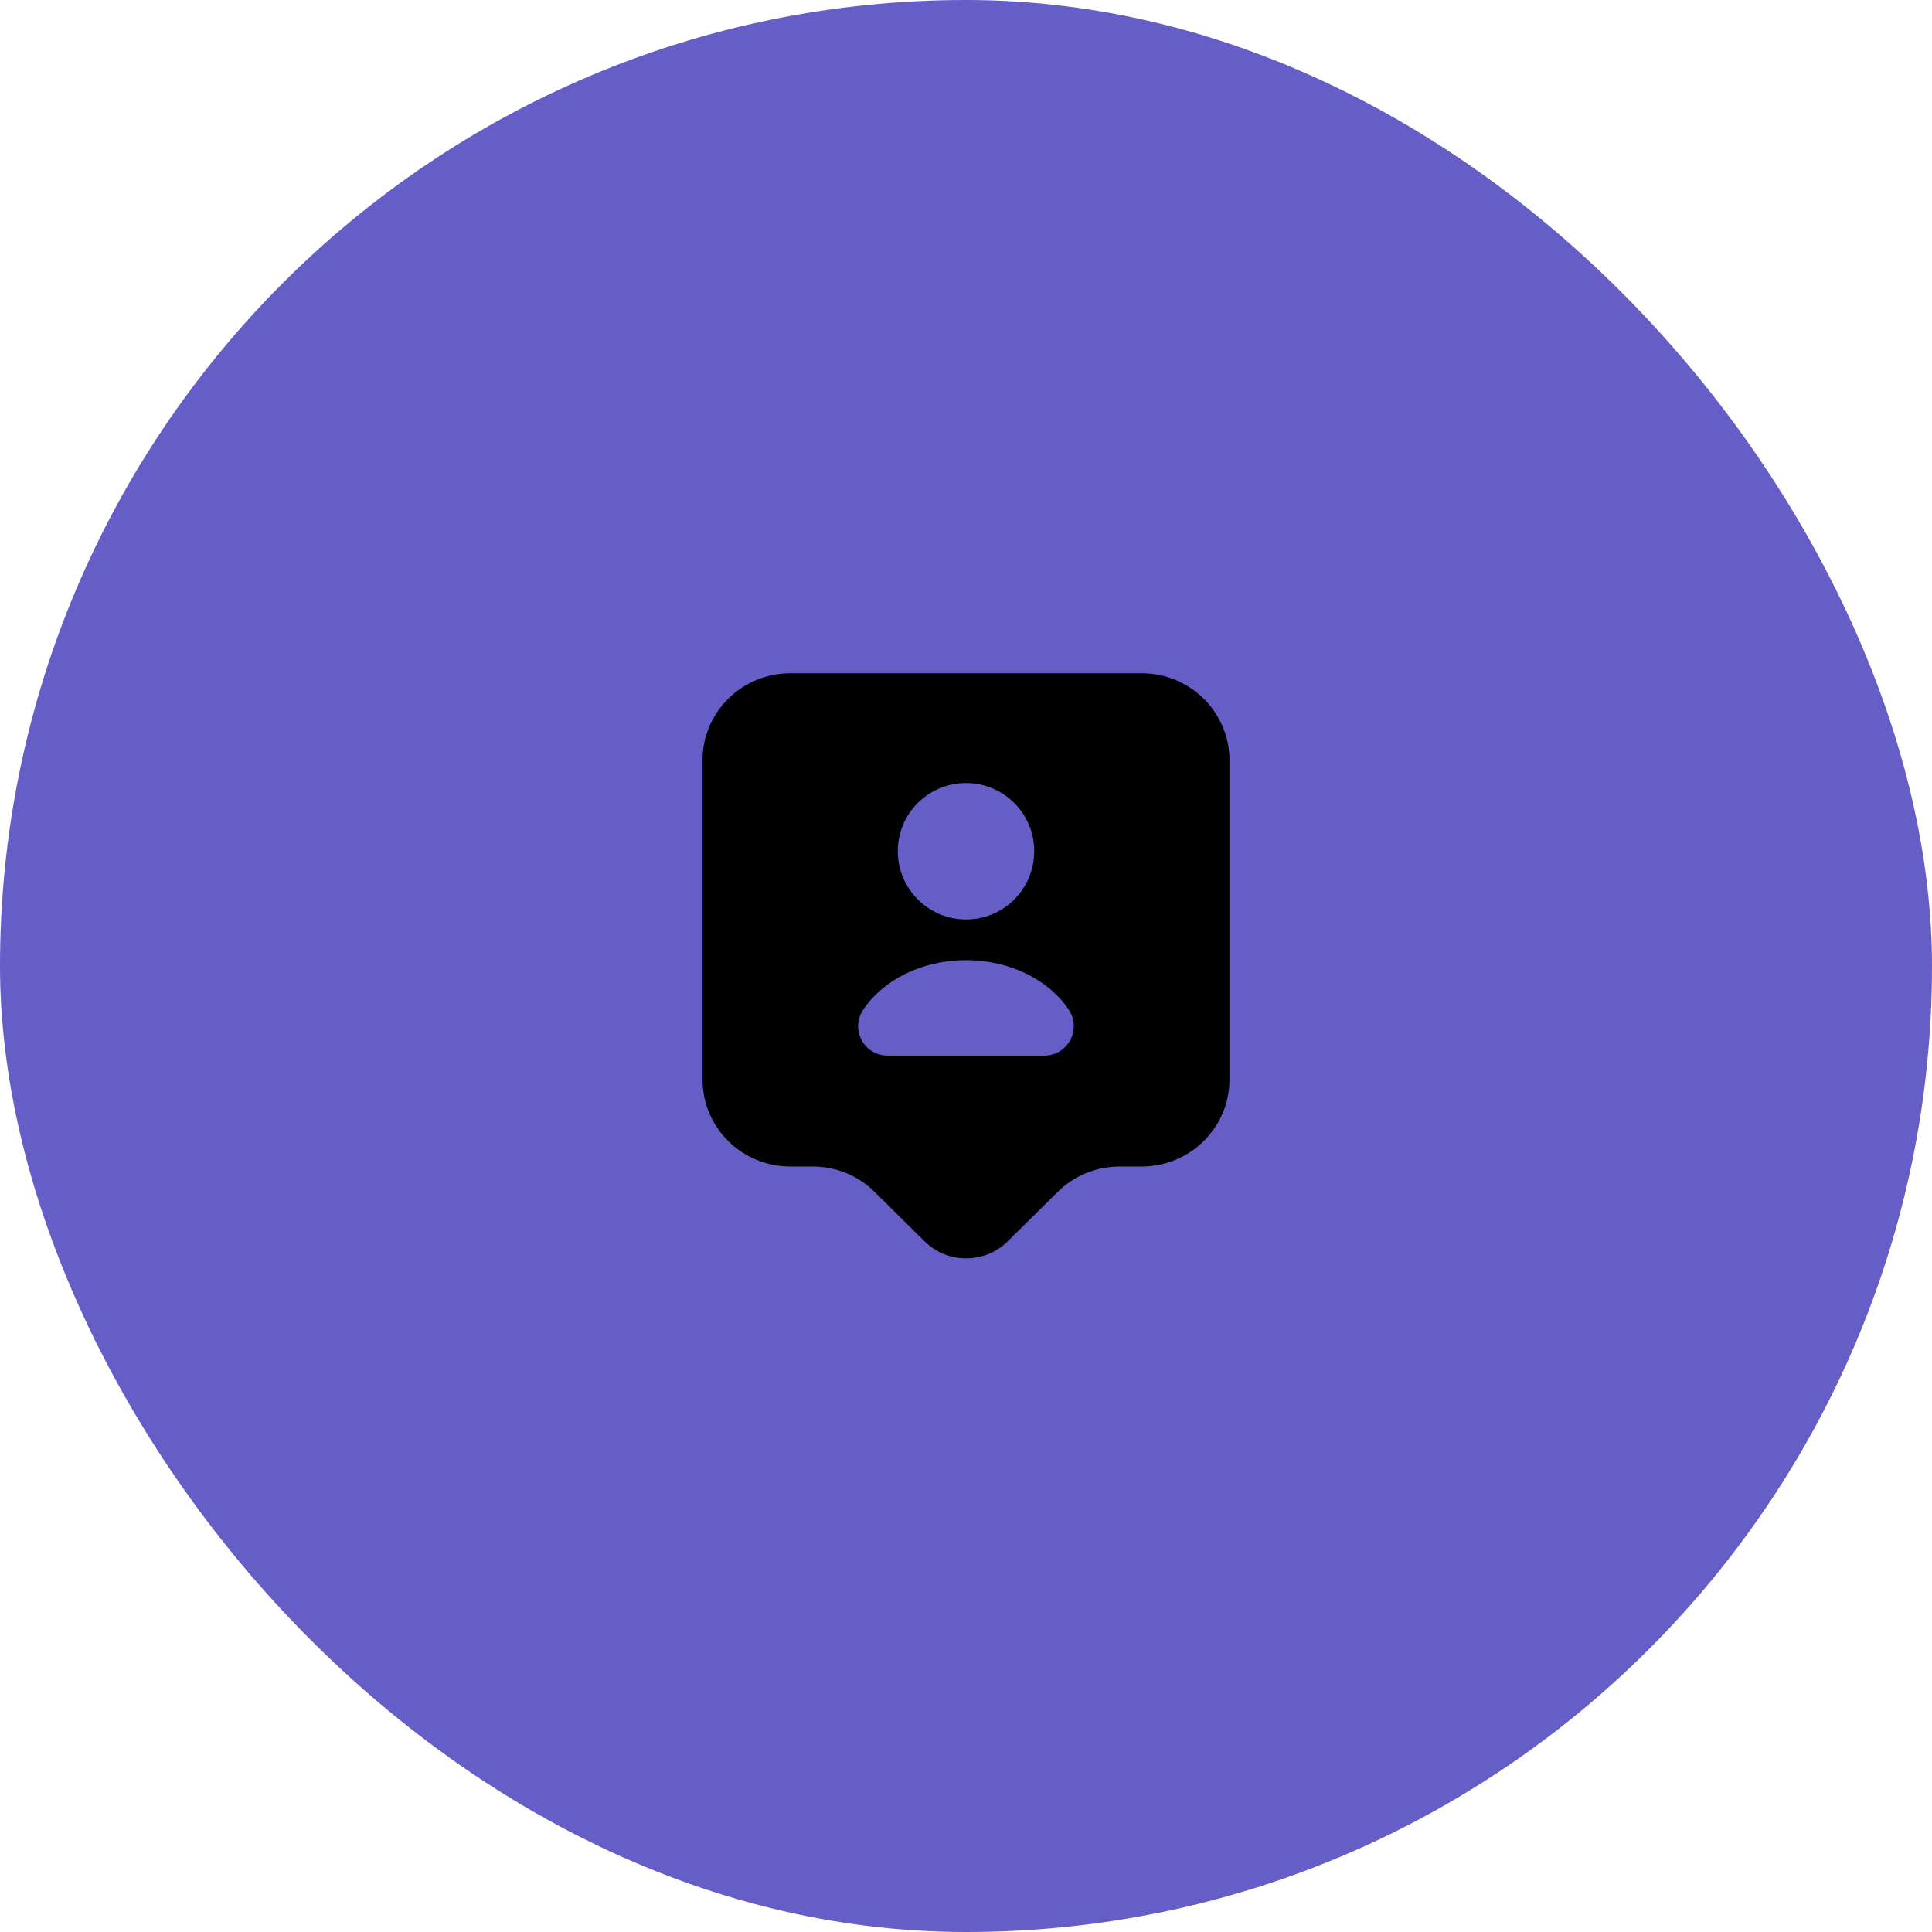
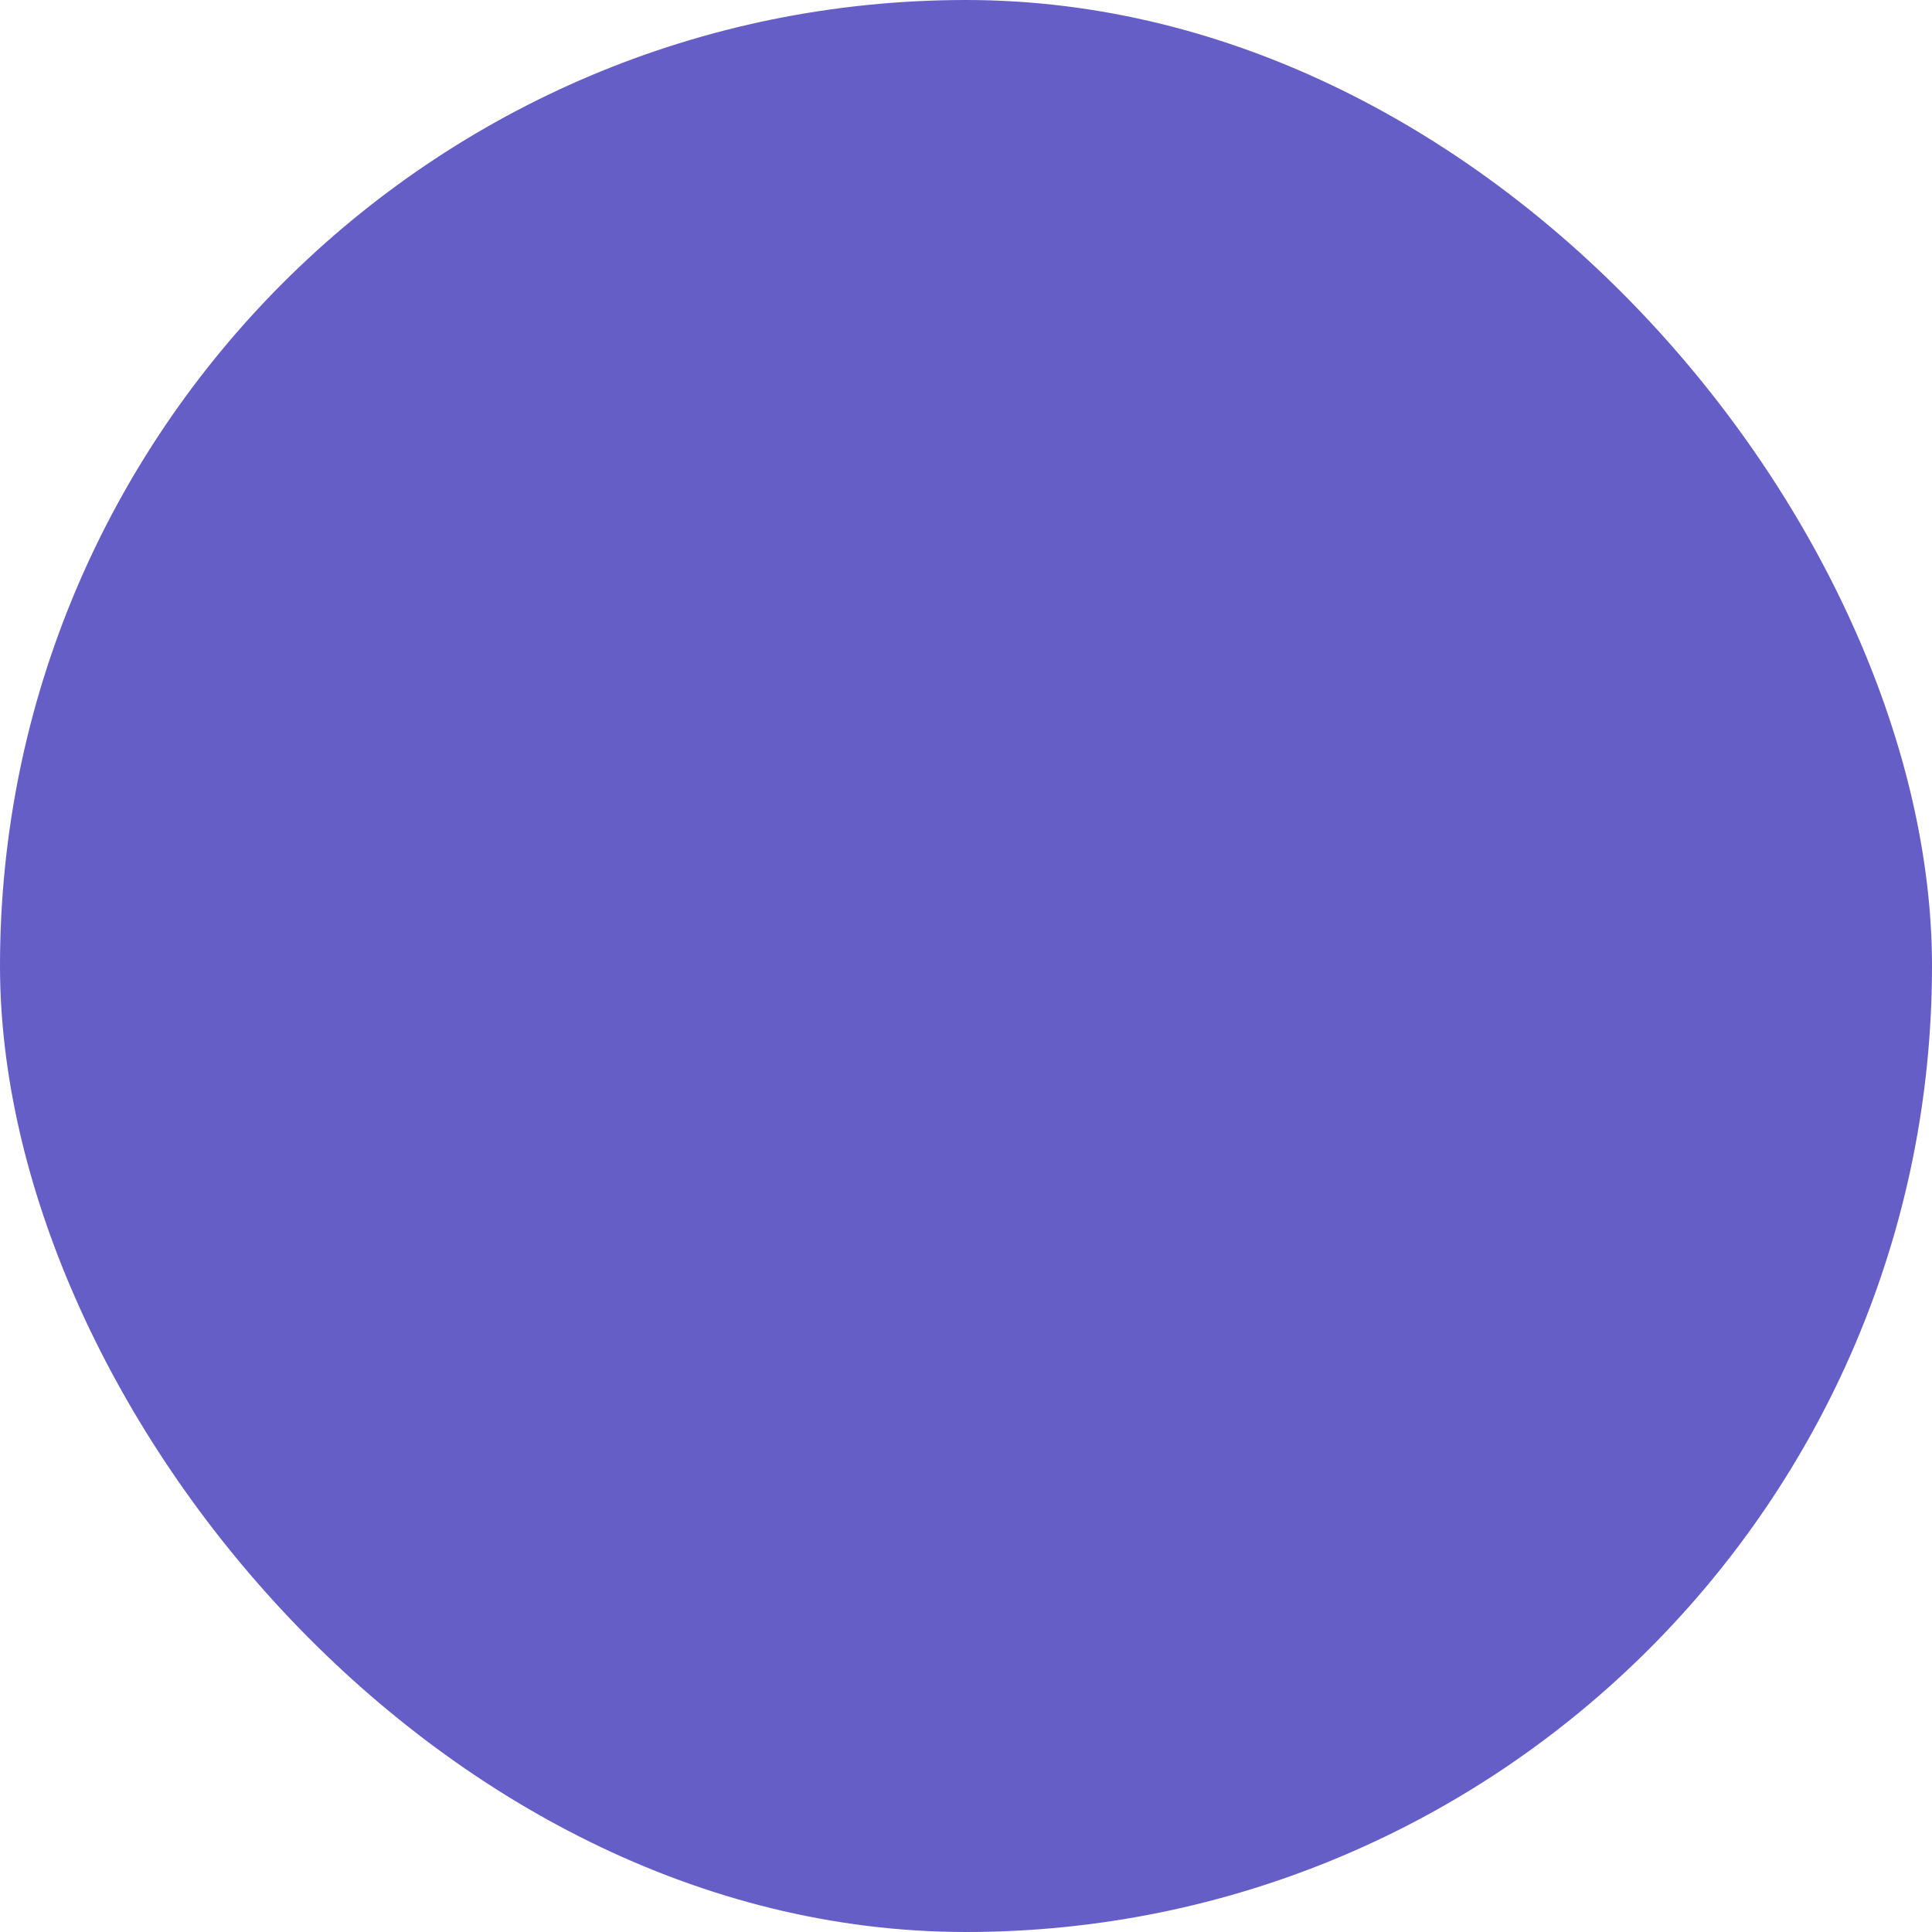
<svg xmlns="http://www.w3.org/2000/svg" width="88" height="88" viewBox="0 0 88 88" fill="none">
  <rect width="88" height="88" rx="44" fill="#665EC7" />
-   <path d="M52 30.667H36C33.787 30.667 32 32.44 32 34.627V49.173C32 51.36 33.787 53.133 36 53.133H37.013C38.08 53.133 39.093 53.547 39.84 54.293L42.12 56.547C43.16 57.573 44.853 57.573 45.893 56.547L48.173 54.293C48.92 53.547 49.947 53.133 51 53.133H52C54.213 53.133 56 51.36 56 49.173V34.627C56 32.44 54.213 30.667 52 30.667ZM44 35.667C45.72 35.667 47.107 37.053 47.107 38.773C47.107 40.493 45.72 41.88 44 41.88C42.28 41.88 40.893 40.48 40.893 38.773C40.893 37.053 42.28 35.667 44 35.667ZM47.573 48.08H40.427C39.347 48.08 38.72 46.88 39.32 45.987C40.227 44.64 41.987 43.733 44 43.733C46.013 43.733 47.773 44.64 48.68 45.987C49.28 46.88 48.64 48.08 47.573 48.08Z" fill="black" />
</svg>